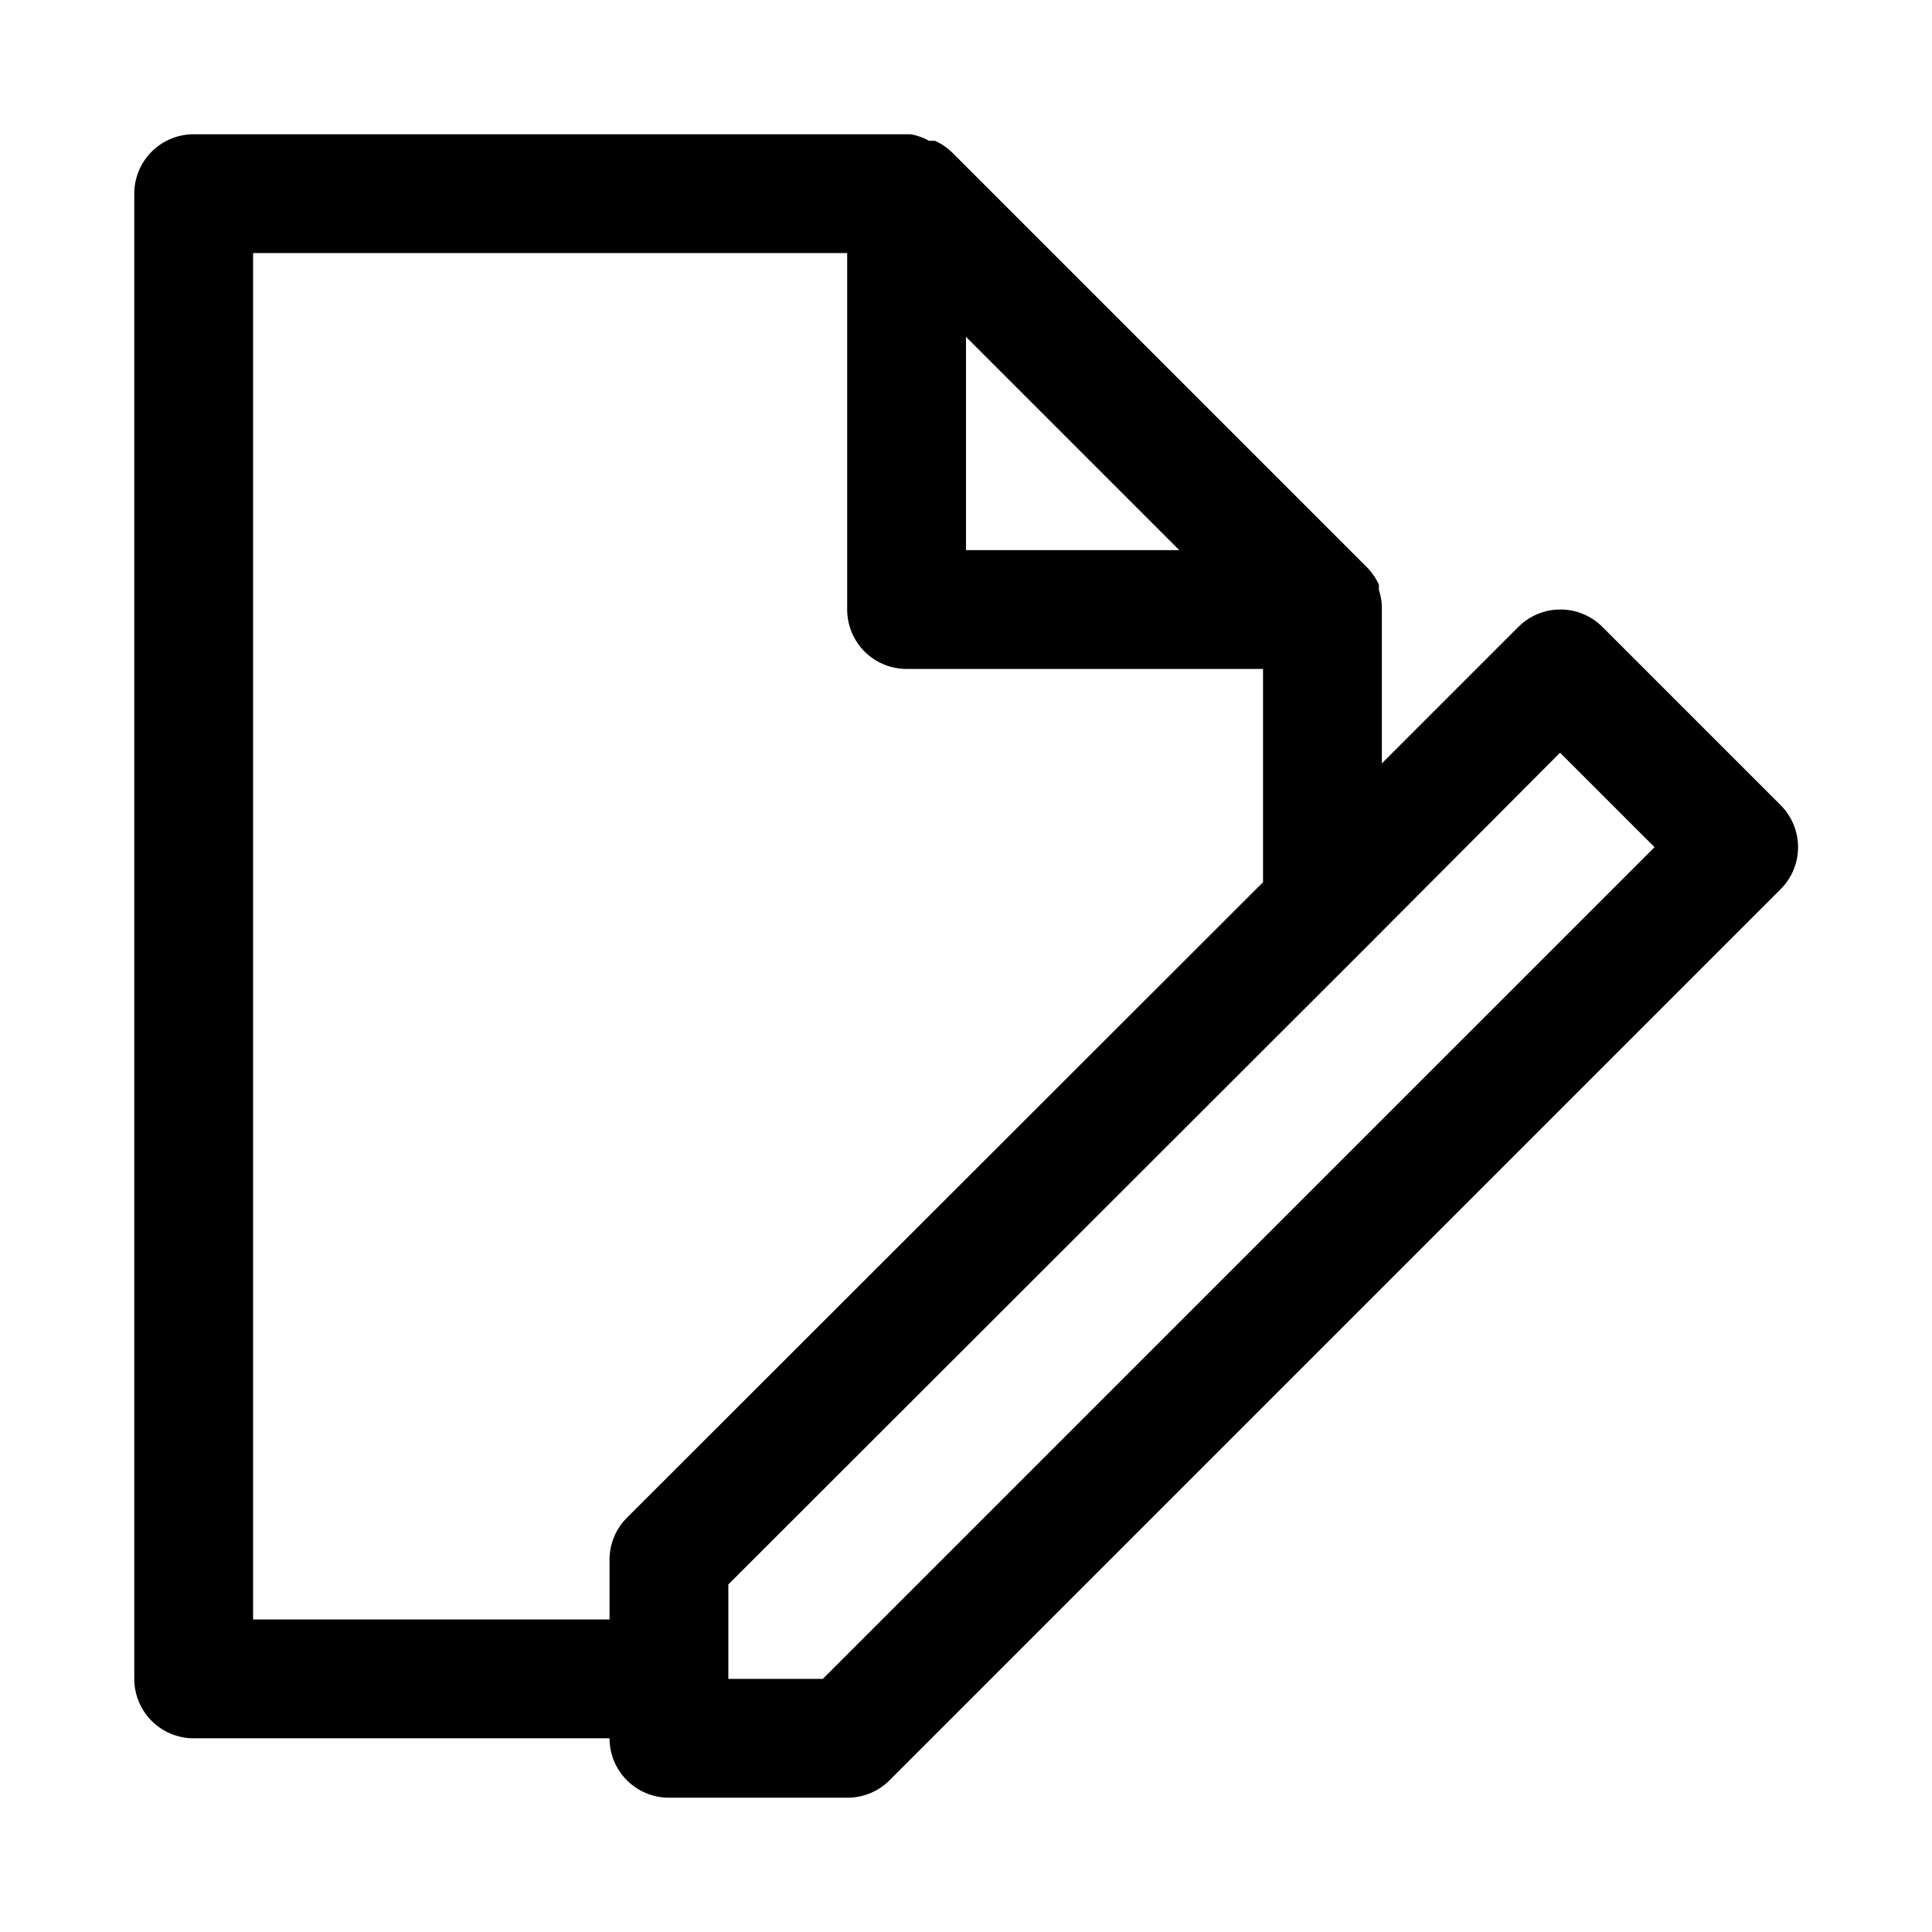
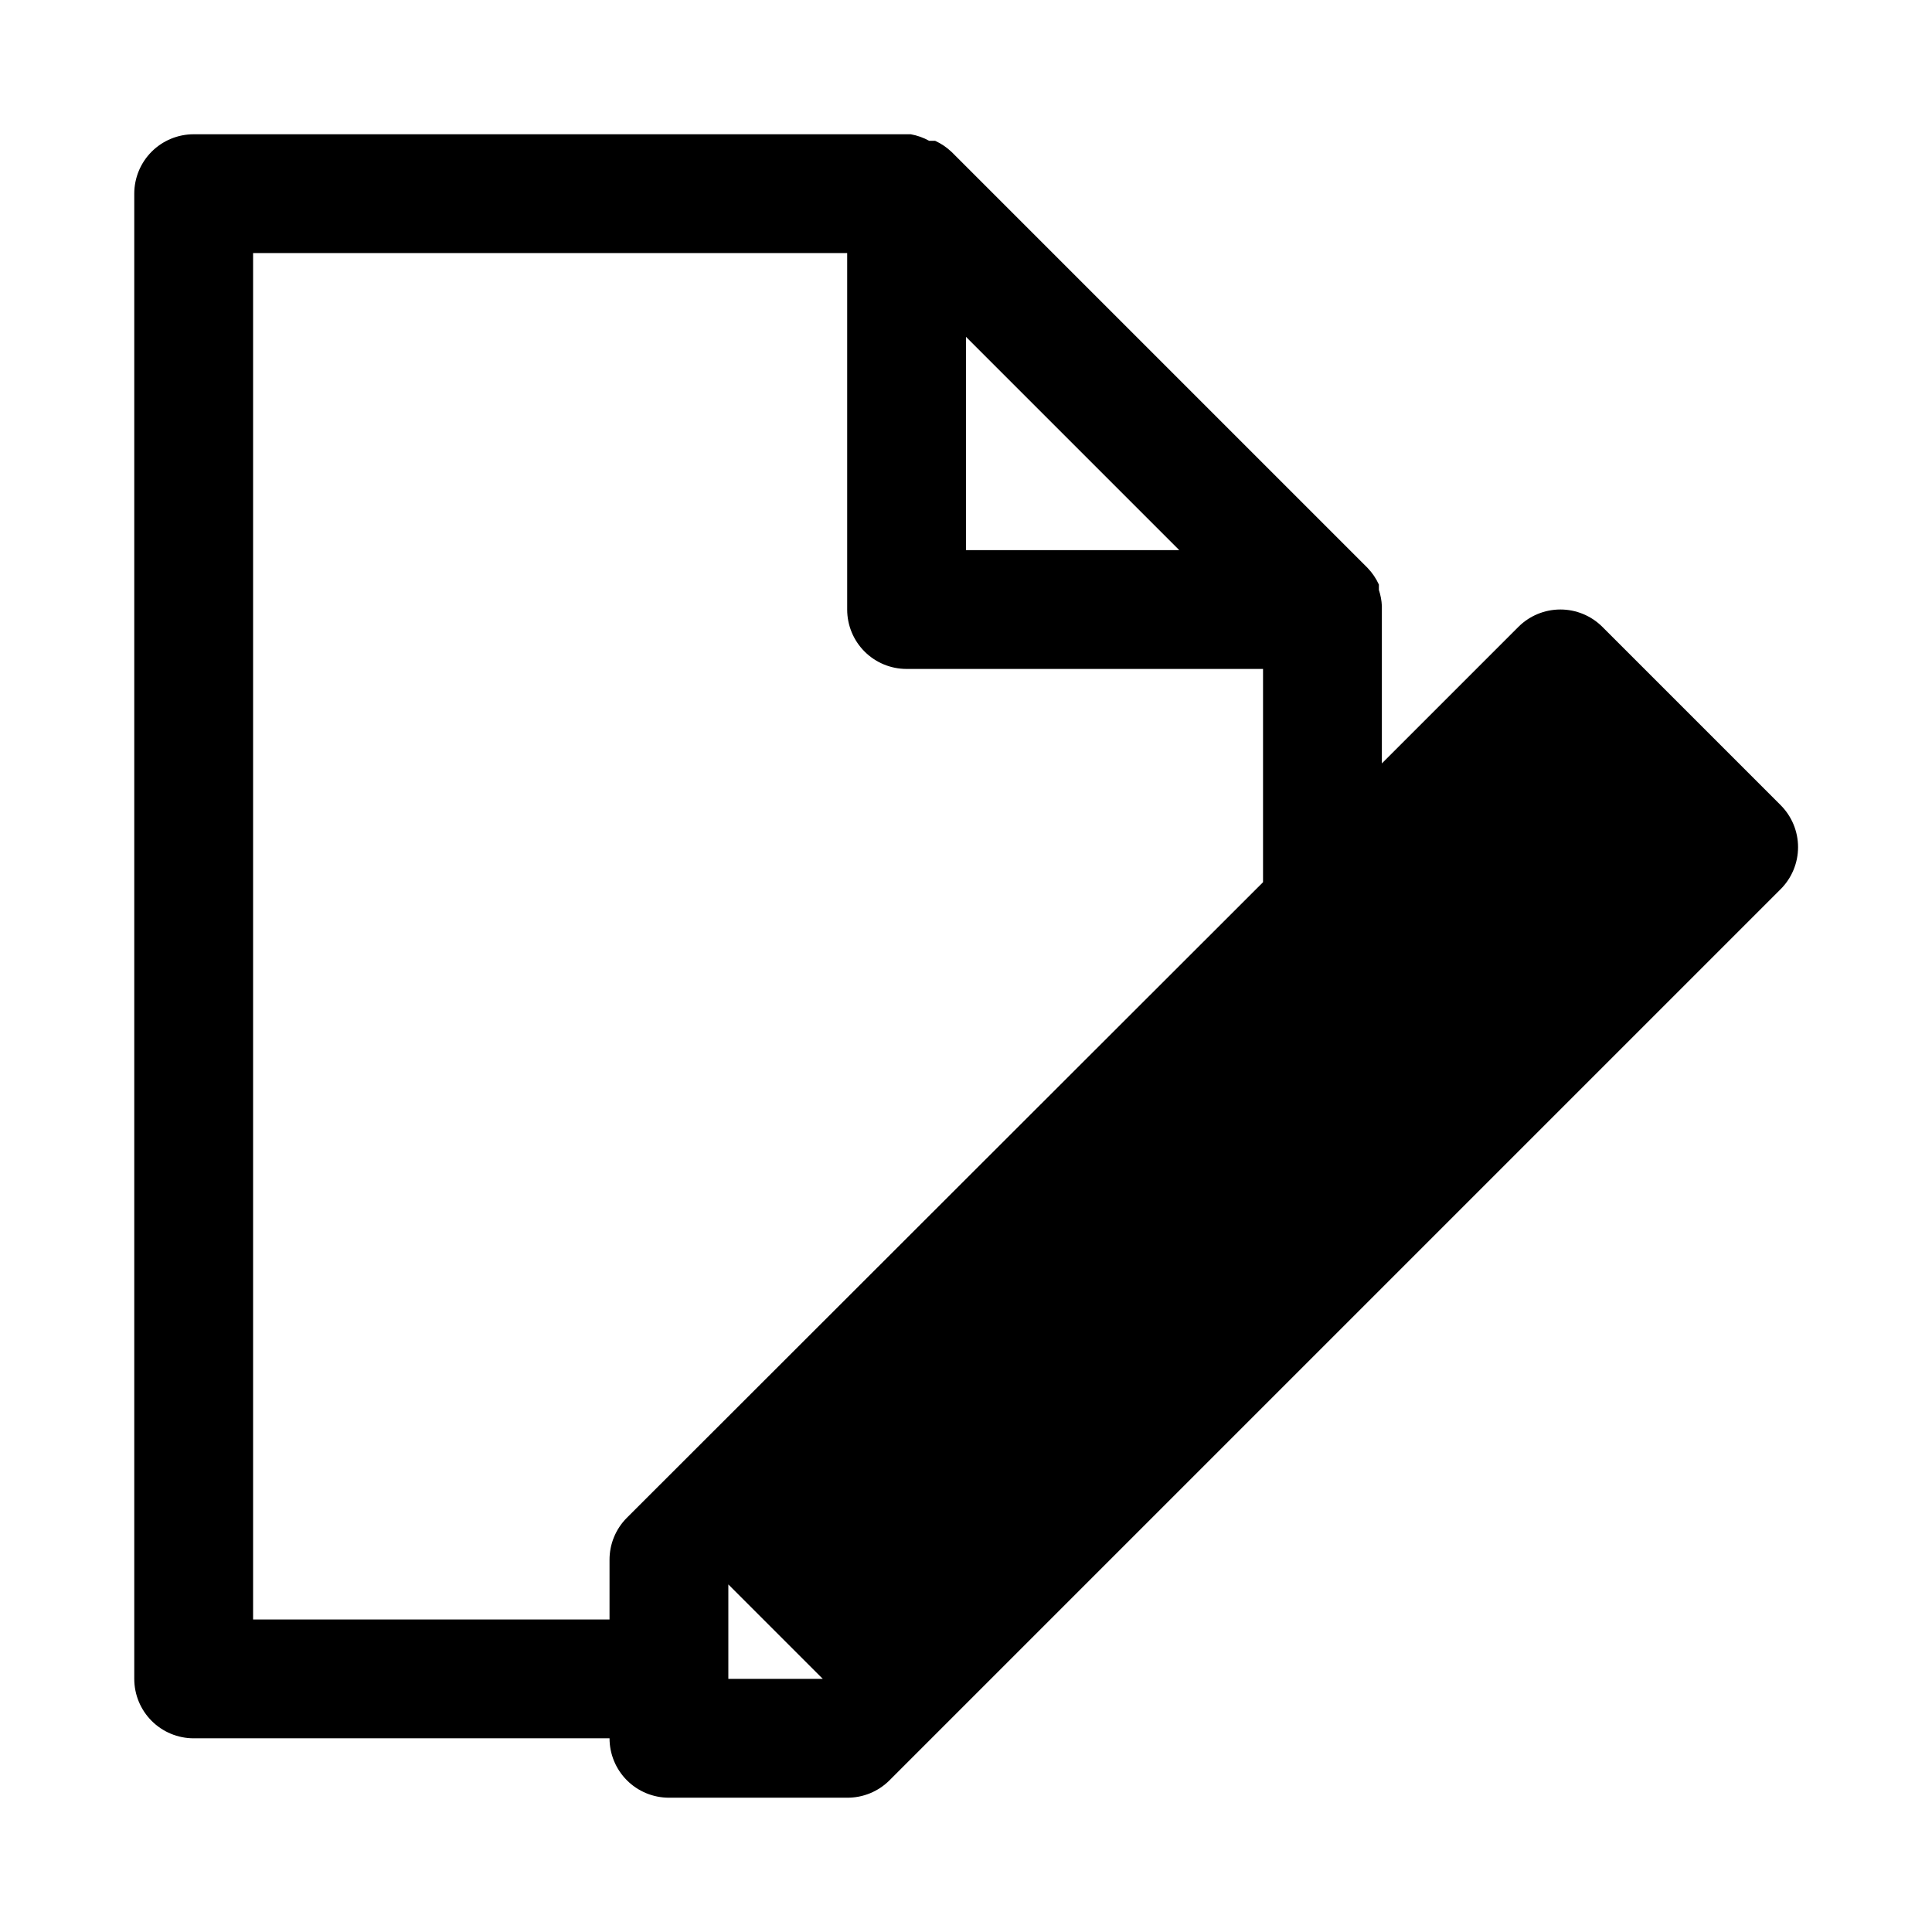
<svg xmlns="http://www.w3.org/2000/svg" fill="#000000" width="800px" height="800px" version="1.1" viewBox="144 144 512 512">
-   <path d="m615.85 357.33-47.23-47.23c-2.949-2.934-6.941-4.578-11.098-4.578-4.16 0-8.152 1.645-11.102 4.578l-36.211 36.211v-40.777-0.945c-0.066-1.445-0.332-2.879-0.789-4.25v-1.418c-0.738-1.629-1.75-3.121-2.988-4.41l-110.21-110.21h-0.004c-1.289-1.238-2.777-2.25-4.406-2.992h-1.574c-1.52-0.84-3.172-1.426-4.883-1.73h-190.03c-4.176 0-8.18 1.66-11.133 4.609-2.949 2.953-4.609 6.957-4.609 11.133v393.6c0 4.176 1.66 8.18 4.609 11.133 2.953 2.953 6.957 4.613 11.133 4.613h110.21c0 4.176 1.656 8.18 4.609 11.133 2.953 2.953 6.957 4.609 11.133 4.609h47.234c4.184 0.023 8.207-1.617 11.176-4.566l236.16-236.16c2.981-2.953 4.66-6.981 4.66-11.176 0-4.199-1.68-8.223-4.66-11.18zm-215.85-124.06 56.52 56.52h-56.52zm-188.93 339.91v-362.11h157.44v94.465c0 4.176 1.656 8.18 4.609 11.133s6.957 4.609 11.133 4.609h94.465v56.52l-168.62 168.46c-2.949 2.969-4.59 6.992-4.566 11.176v15.742zm150.98 15.742h-25.031v-25.031l168.62-168.46 51.797-51.957 25.035 25.035z" />
+   <path d="m615.85 357.33-47.23-47.23c-2.949-2.934-6.941-4.578-11.098-4.578-4.16 0-8.152 1.645-11.102 4.578l-36.211 36.211v-40.777-0.945c-0.066-1.445-0.332-2.879-0.789-4.25v-1.418c-0.738-1.629-1.75-3.121-2.988-4.41l-110.21-110.21h-0.004c-1.289-1.238-2.777-2.25-4.406-2.992h-1.574c-1.52-0.84-3.172-1.426-4.883-1.73h-190.03c-4.176 0-8.18 1.66-11.133 4.609-2.949 2.953-4.609 6.957-4.609 11.133v393.6c0 4.176 1.66 8.18 4.609 11.133 2.953 2.953 6.957 4.613 11.133 4.613h110.21c0 4.176 1.656 8.18 4.609 11.133 2.953 2.953 6.957 4.609 11.133 4.609h47.234c4.184 0.023 8.207-1.617 11.176-4.566l236.16-236.16c2.981-2.953 4.66-6.981 4.66-11.176 0-4.199-1.68-8.223-4.66-11.18zm-215.85-124.06 56.52 56.52h-56.52zm-188.93 339.91v-362.11h157.44v94.465c0 4.176 1.656 8.18 4.609 11.133s6.957 4.609 11.133 4.609h94.465v56.52l-168.62 168.46c-2.949 2.969-4.59 6.992-4.566 11.176v15.742zm150.98 15.742h-25.031v-25.031z" />
</svg>